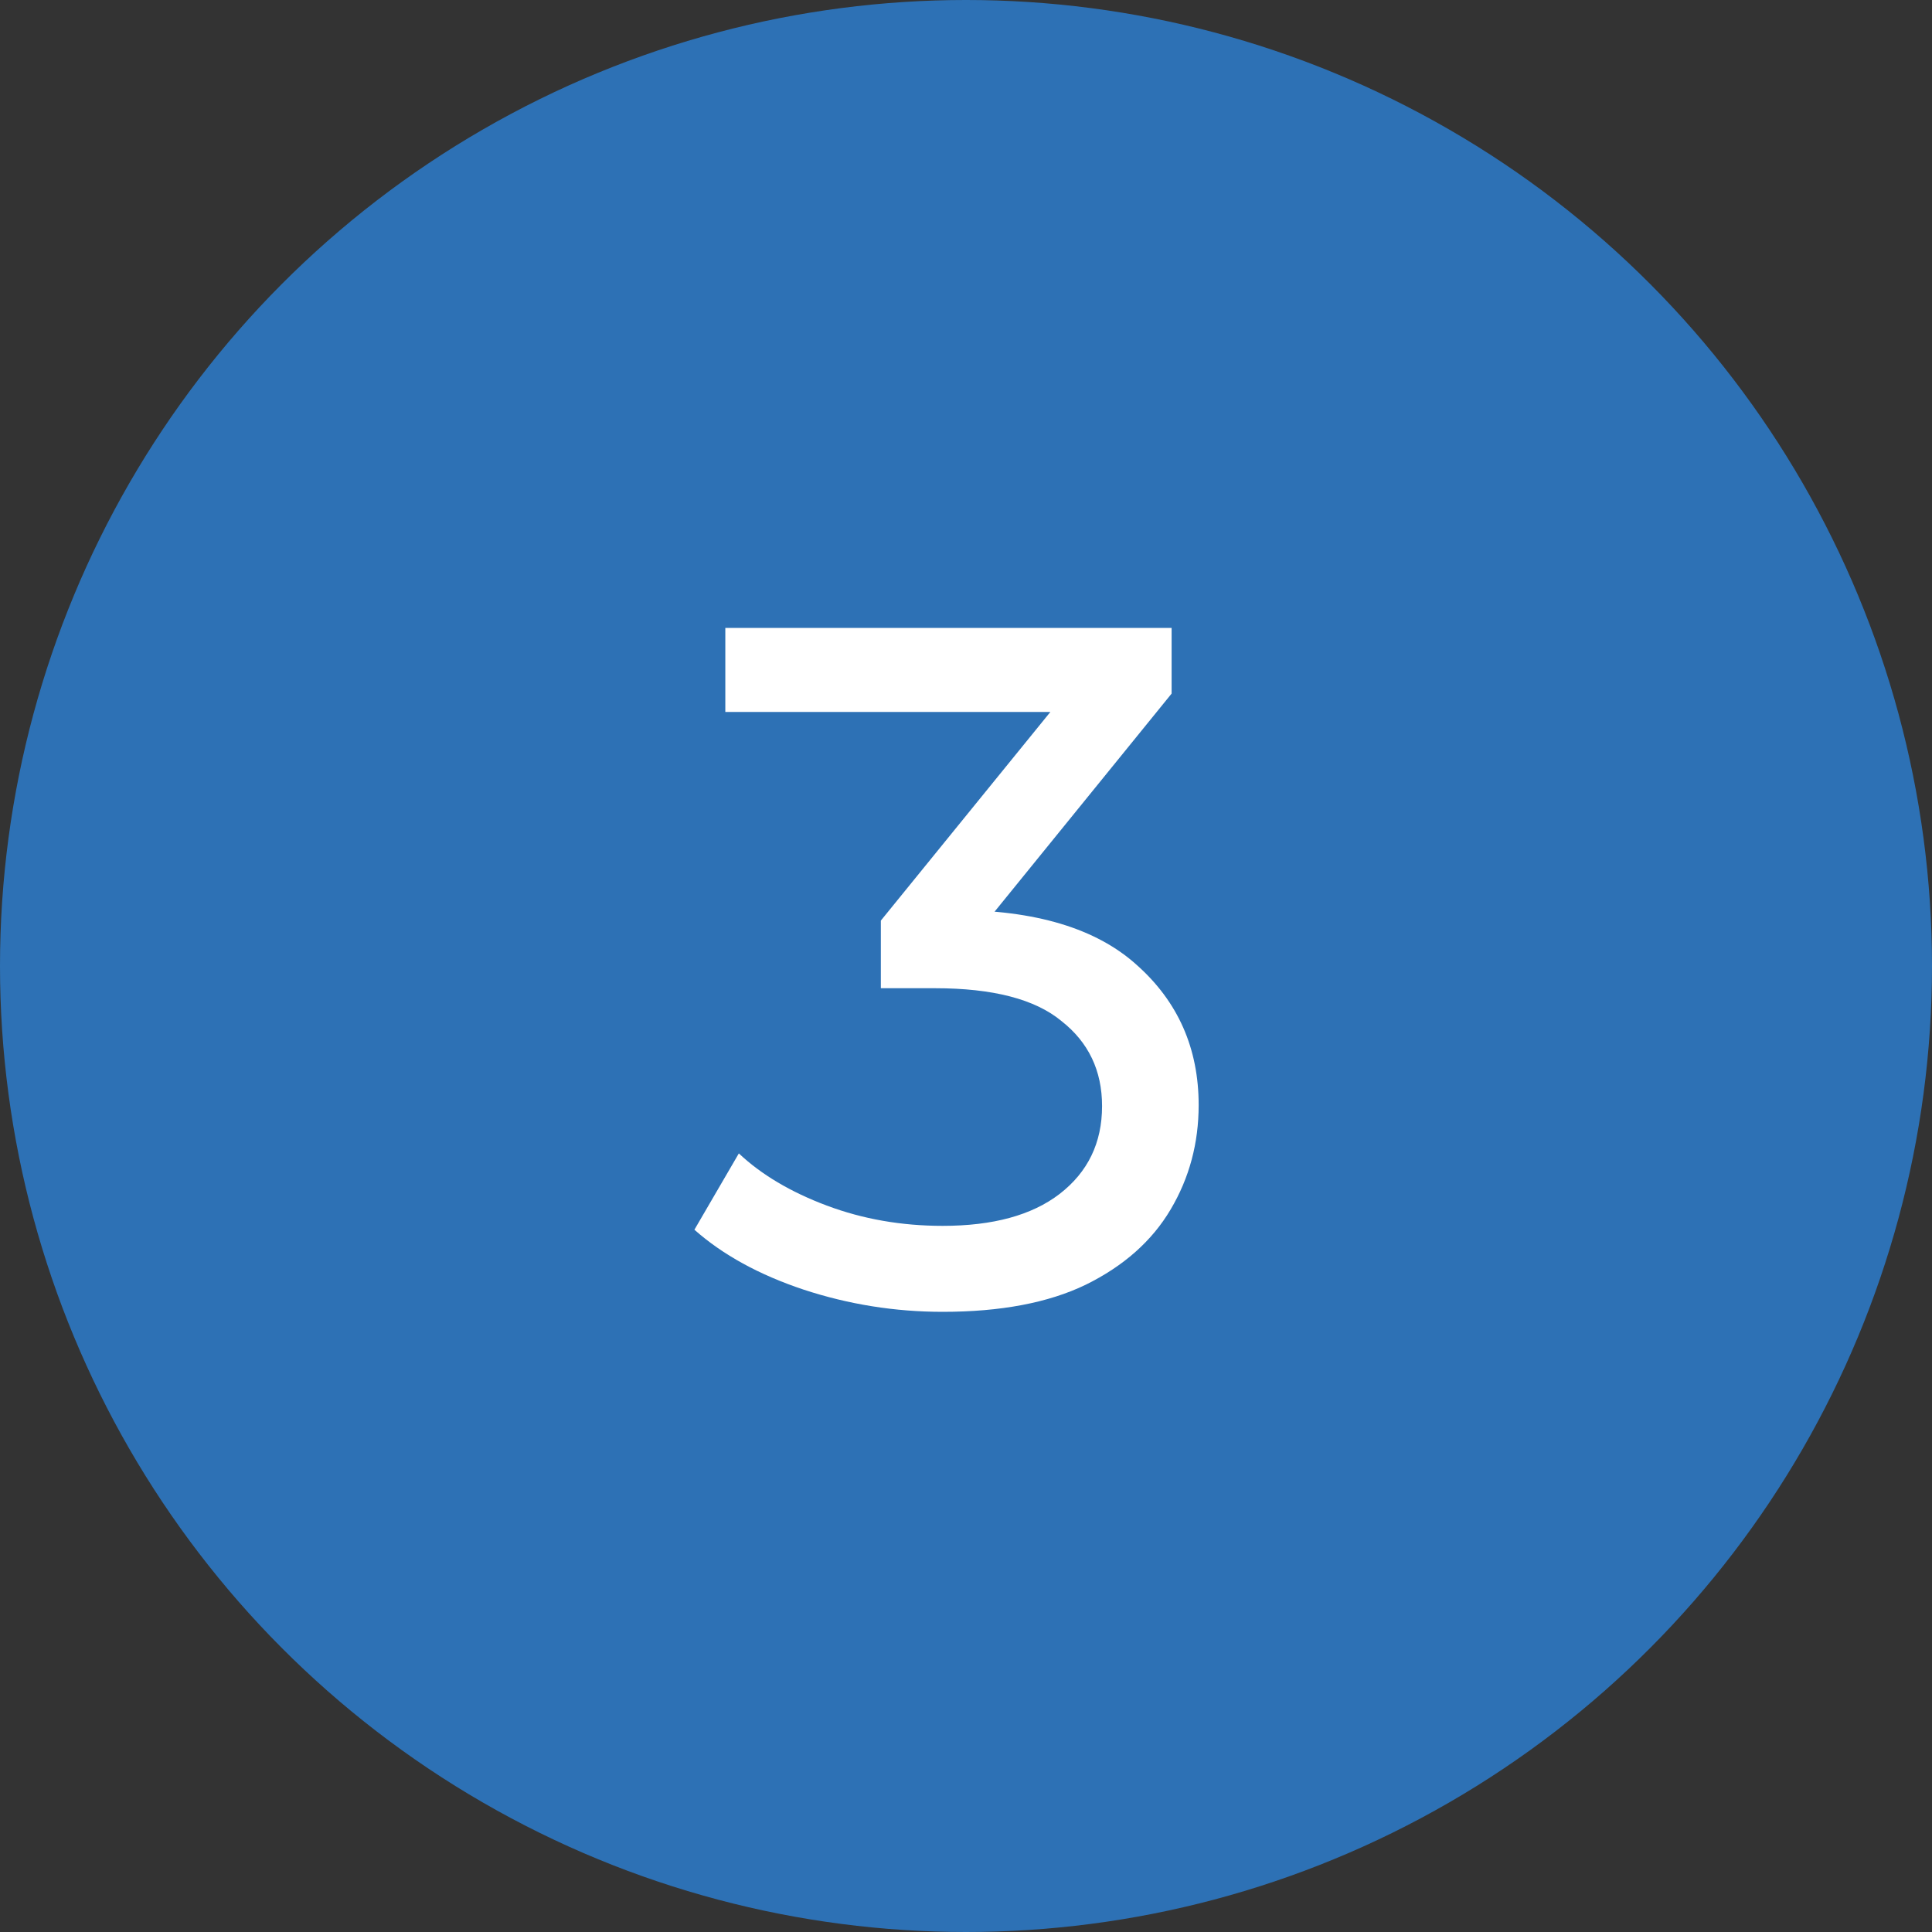
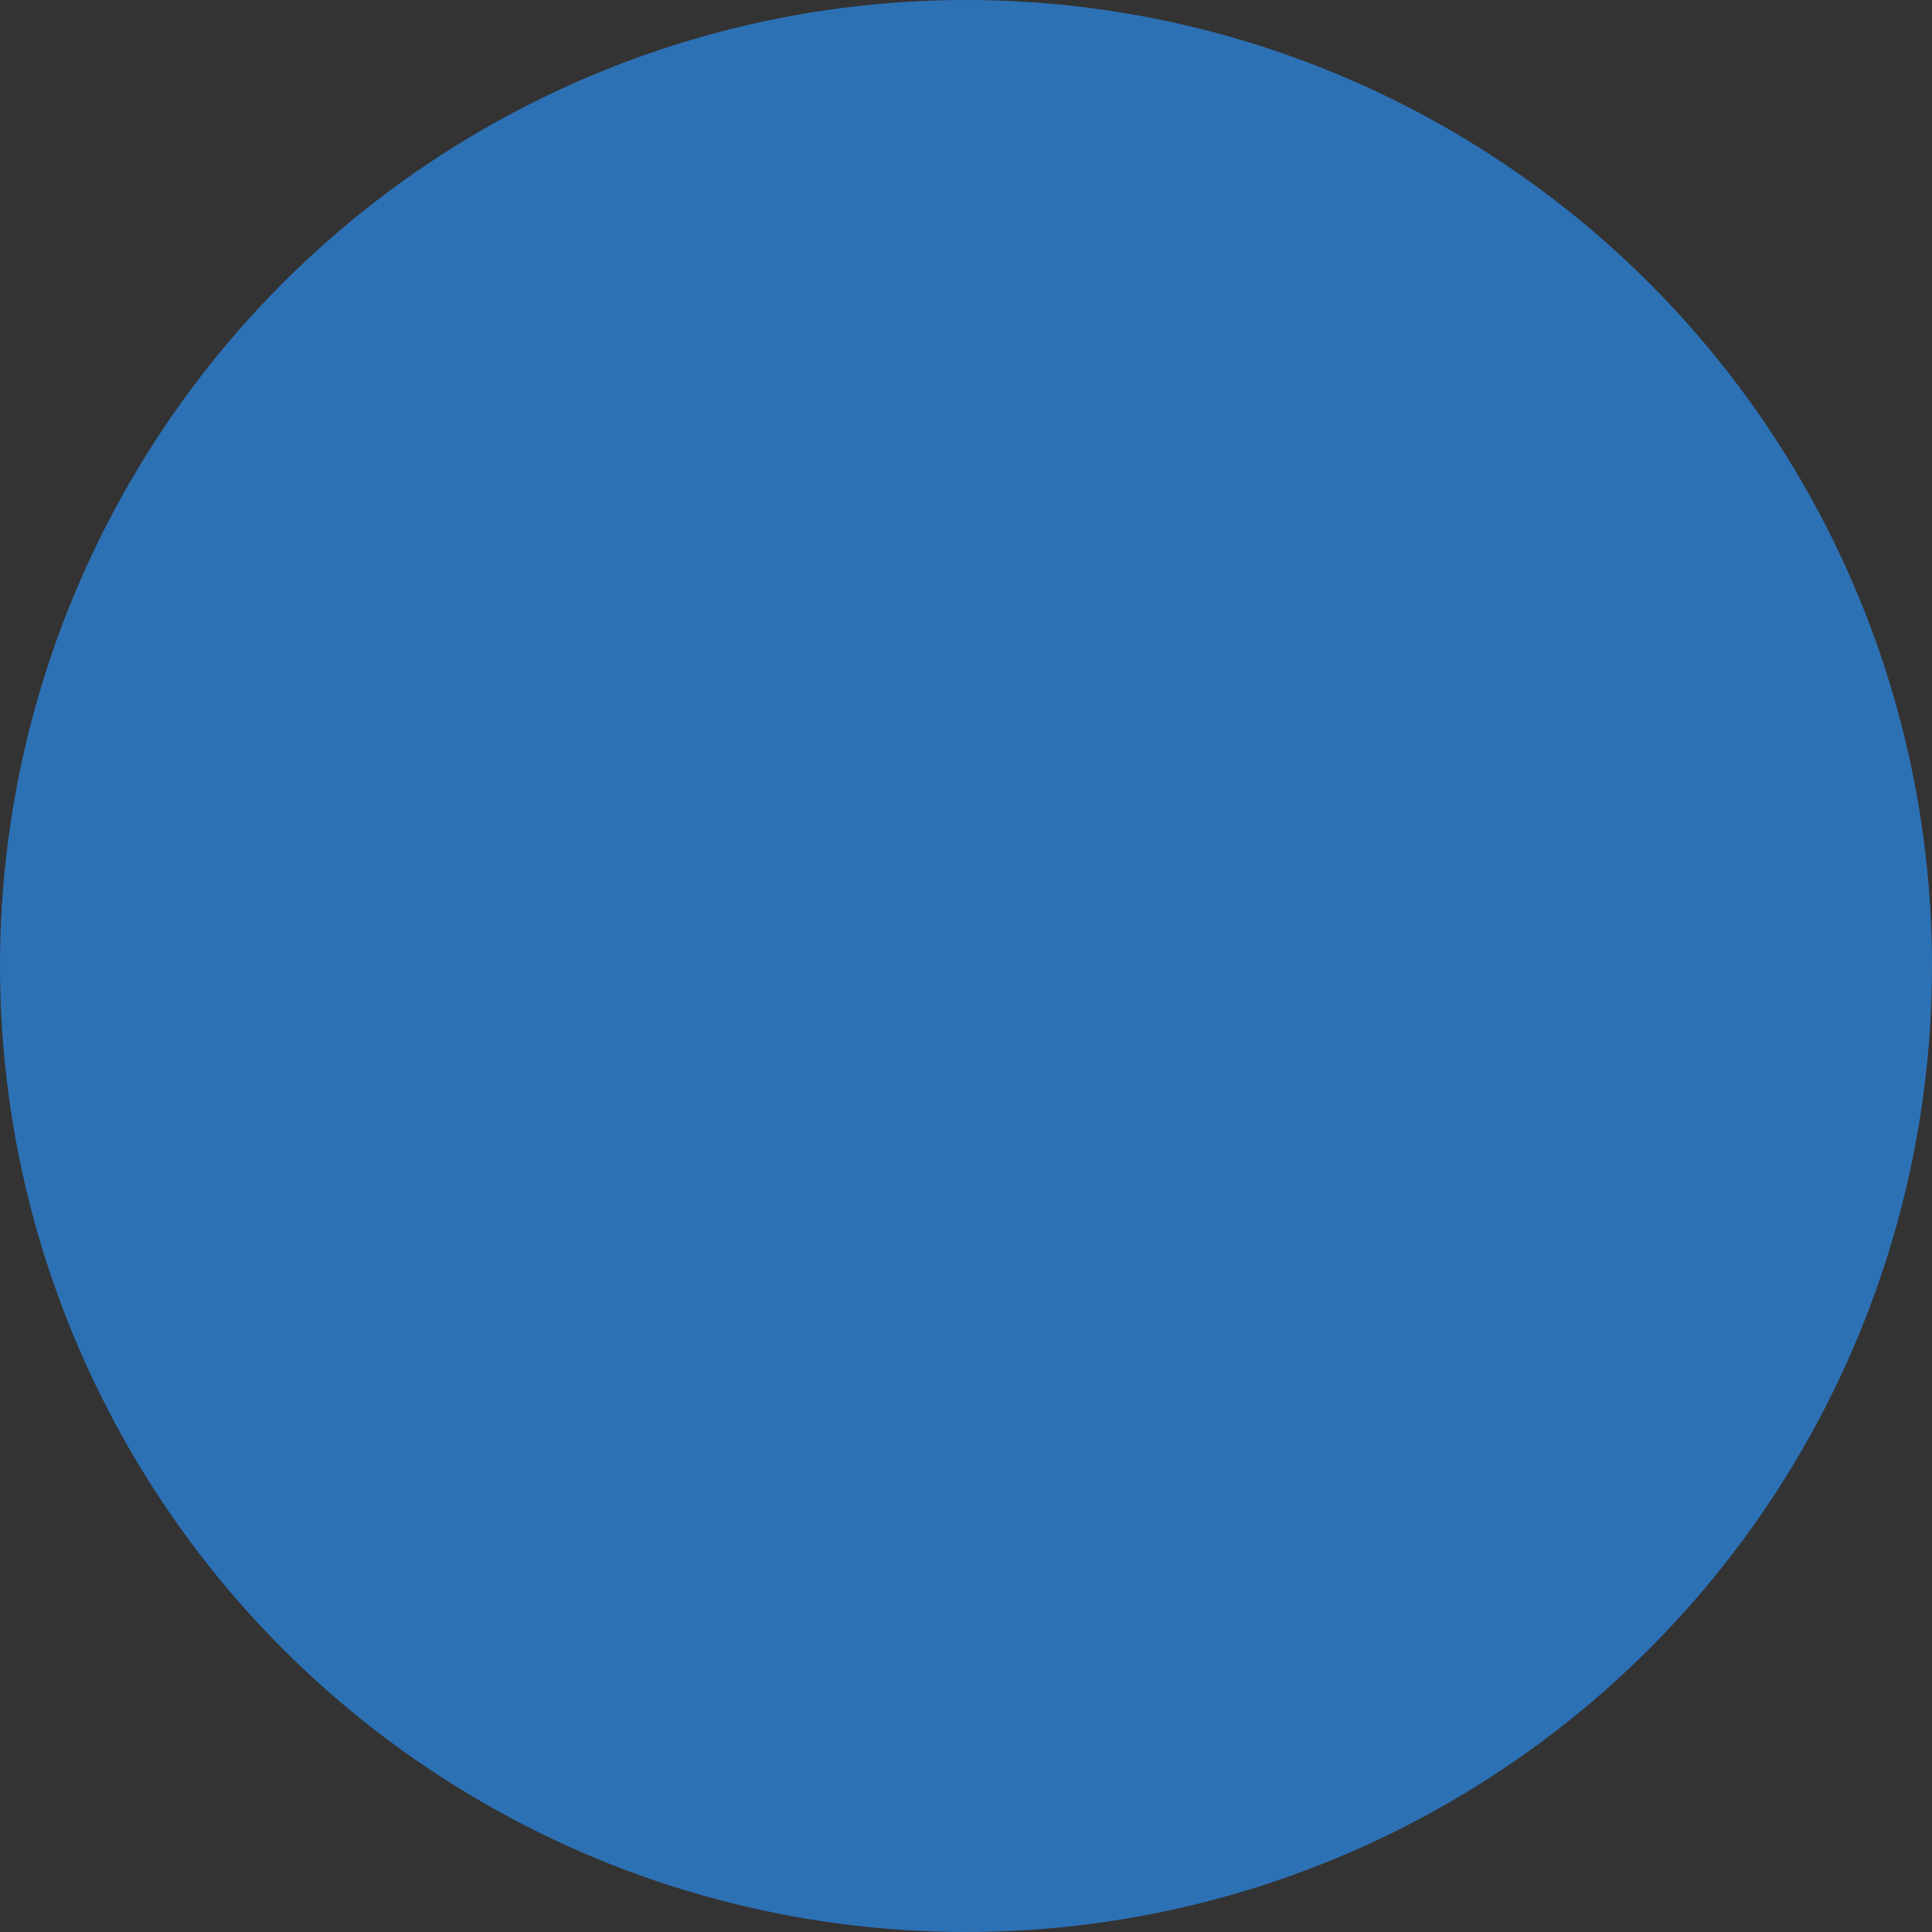
<svg xmlns="http://www.w3.org/2000/svg" width="40" height="40" viewBox="0 0 40 40" fill="none">
  <rect x="0" y="0" width="40" height="40" fill="#333333" stroke="none" />
  <circle cx="20" cy="20" r="20" fill="#2D71B5" />
-   <path d="M19.517 27.16C18.531 27.16 17.571 27.007 16.637 26.7C15.717 26.393 14.964 25.98 14.377 25.46L15.297 23.88C15.764 24.32 16.371 24.68 17.117 24.96C17.864 25.24 18.664 25.38 19.517 25.38C20.557 25.38 21.364 25.16 21.937 24.72C22.524 24.267 22.817 23.66 22.817 22.9C22.817 22.167 22.537 21.58 21.977 21.14C21.431 20.687 20.557 20.46 19.357 20.46H18.237V19.06L22.397 13.94L22.677 14.74H15.017V13H24.257V14.36L20.117 19.46L19.077 18.84H19.737C21.431 18.84 22.697 19.22 23.537 19.98C24.391 20.74 24.817 21.707 24.817 22.88C24.817 23.667 24.624 24.387 24.237 25.04C23.851 25.693 23.264 26.213 22.477 26.6C21.704 26.973 20.717 27.16 19.517 27.16Z" fill="white" />
</svg>